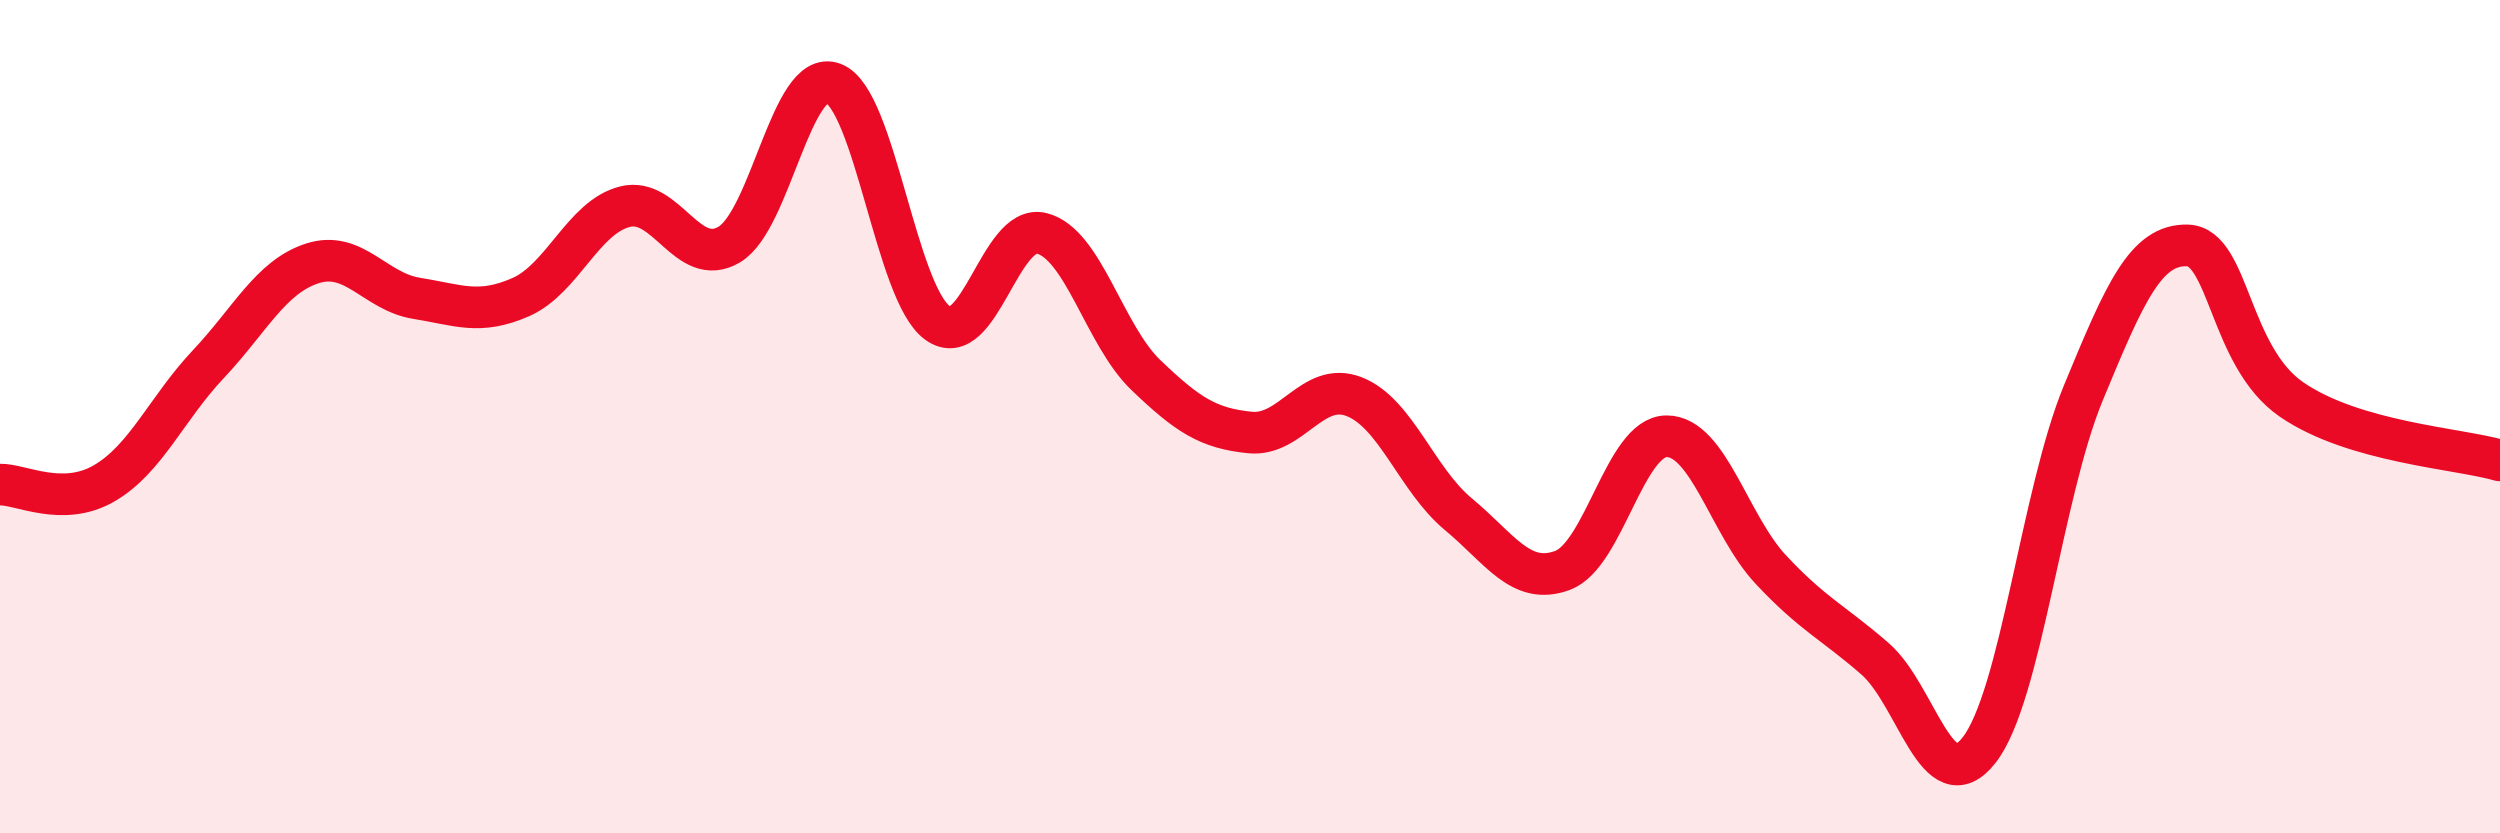
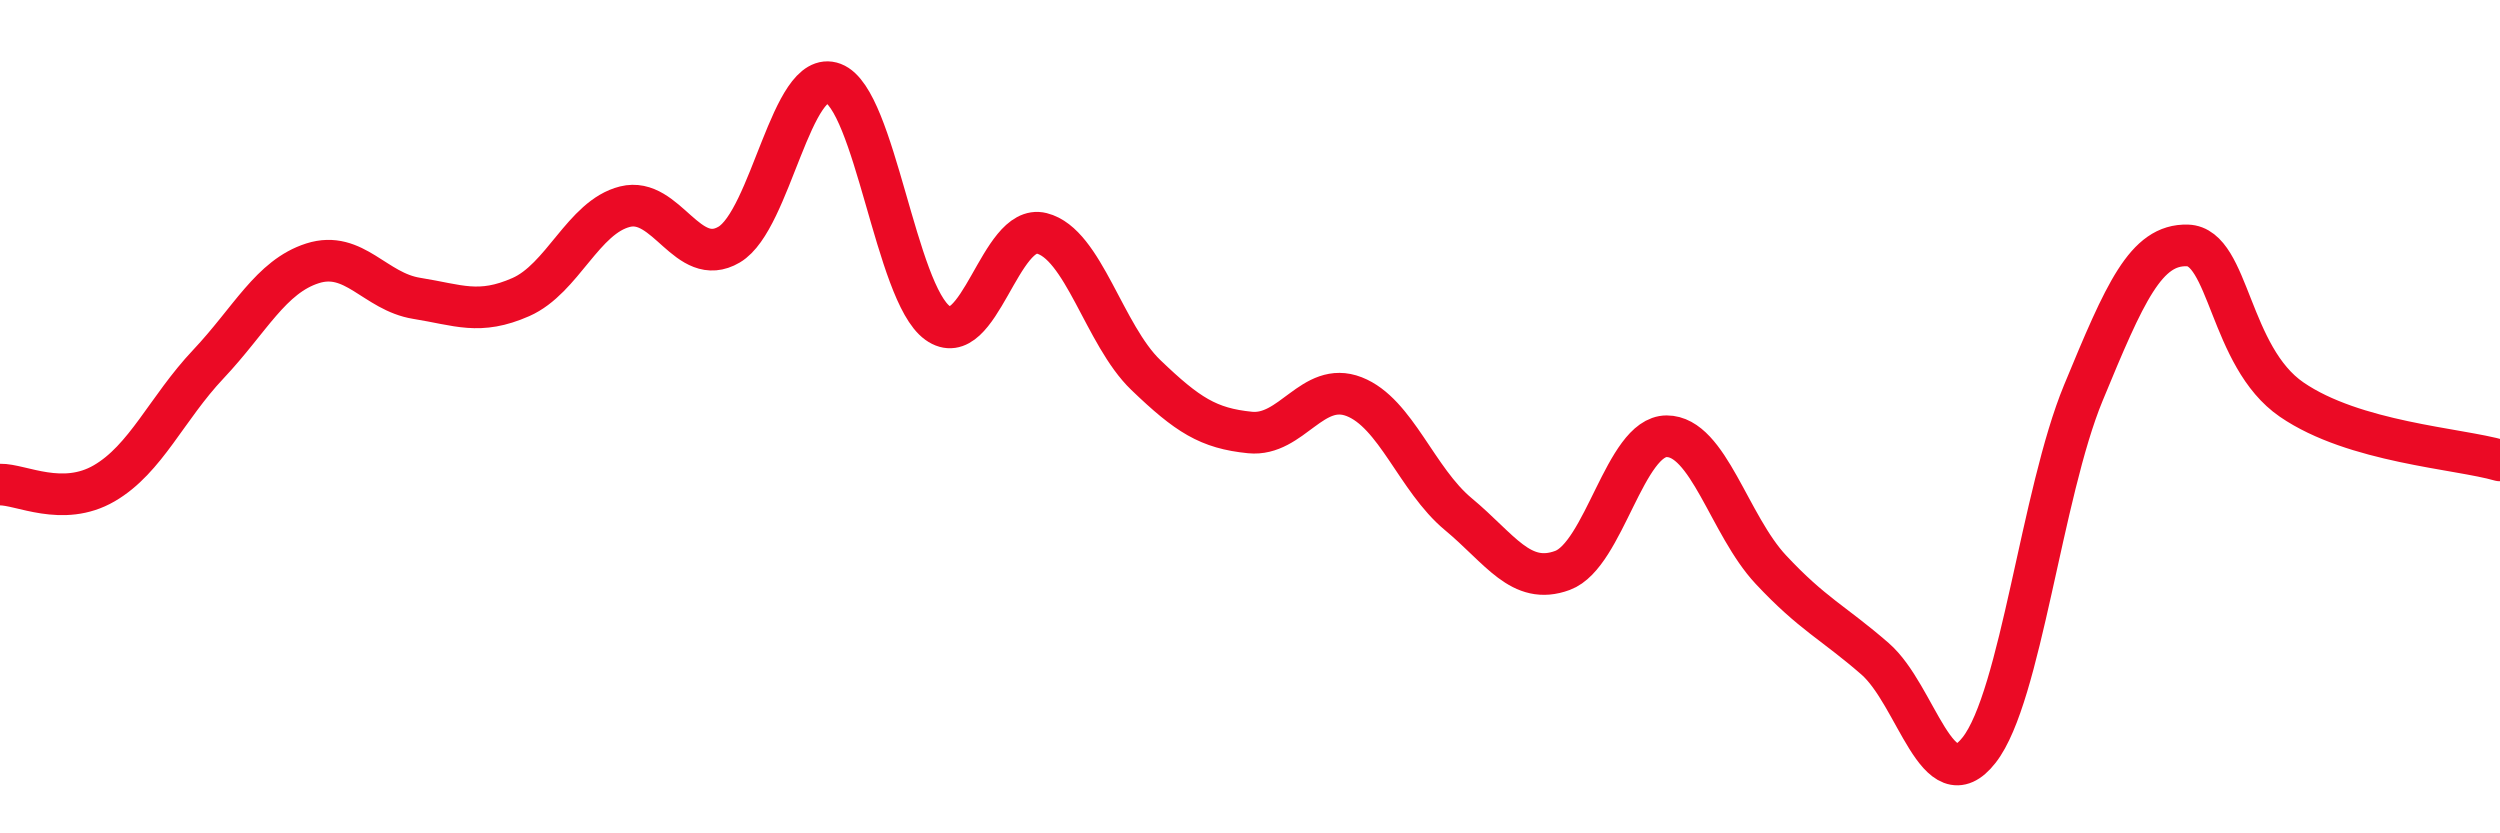
<svg xmlns="http://www.w3.org/2000/svg" width="60" height="20" viewBox="0 0 60 20">
-   <path d="M 0,11.63 C 0.5,11.62 1.5,12.18 2.5,11.6 C 3.5,11.02 4,9.8 5,8.74 C 6,7.68 6.5,6.64 7.5,6.32 C 8.5,6 9,7 10,7.16 C 11,7.32 11.5,7.57 12.5,7.13 C 13.5,6.69 14,5.21 15,4.96 C 16,4.71 16.5,6.46 17.5,5.87 C 18.5,5.28 19,1.62 20,2 C 21,2.38 21.5,7.03 22.5,7.75 C 23.5,8.47 24,5.35 25,5.6 C 26,5.85 26.5,8.04 27.5,9 C 28.5,9.96 29,10.28 30,10.38 C 31,10.48 31.5,9.13 32.5,9.52 C 33.5,9.91 34,11.51 35,12.34 C 36,13.17 36.5,14.06 37.5,13.69 C 38.5,13.32 39,10.47 40,10.47 C 41,10.47 41.5,12.6 42.5,13.67 C 43.5,14.74 44,14.94 45,15.81 C 46,16.68 46.5,19.28 47.5,18 C 48.5,16.72 49,11.85 50,9.43 C 51,7.01 51.5,5.86 52.5,5.89 C 53.5,5.92 53.5,8.56 55,9.59 C 56.5,10.62 59,10.76 60,11.05L60 20L0 20Z" fill="#EB0A25" opacity="0.1" stroke-linecap="round" stroke-linejoin="round" />
  <path d="M 0,11.63 C 0.5,11.62 1.5,12.18 2.5,11.6 C 3.5,11.02 4,9.8 5,8.74 C 6,7.68 6.5,6.64 7.5,6.32 C 8.5,6 9,7 10,7.16 C 11,7.32 11.5,7.57 12.5,7.13 C 13.5,6.69 14,5.21 15,4.96 C 16,4.71 16.5,6.46 17.5,5.87 C 18.5,5.28 19,1.62 20,2 C 21,2.38 21.5,7.03 22.5,7.75 C 23.5,8.47 24,5.35 25,5.6 C 26,5.85 26.5,8.04 27.5,9 C 28.5,9.96 29,10.28 30,10.38 C 31,10.48 31.5,9.13 32.5,9.52 C 33.5,9.91 34,11.51 35,12.34 C 36,13.17 36.5,14.06 37.5,13.69 C 38.5,13.32 39,10.47 40,10.47 C 41,10.47 41.5,12.6 42.5,13.67 C 43.5,14.74 44,14.94 45,15.81 C 46,16.68 46.5,19.28 47.5,18 C 48.5,16.72 49,11.85 50,9.43 C 51,7.01 51.5,5.86 52.5,5.89 C 53.5,5.92 53.5,8.56 55,9.59 C 56.5,10.62 59,10.76 60,11.05" stroke="#EB0A25" stroke-width="1" fill="none" stroke-linecap="round" stroke-linejoin="round" />
</svg>